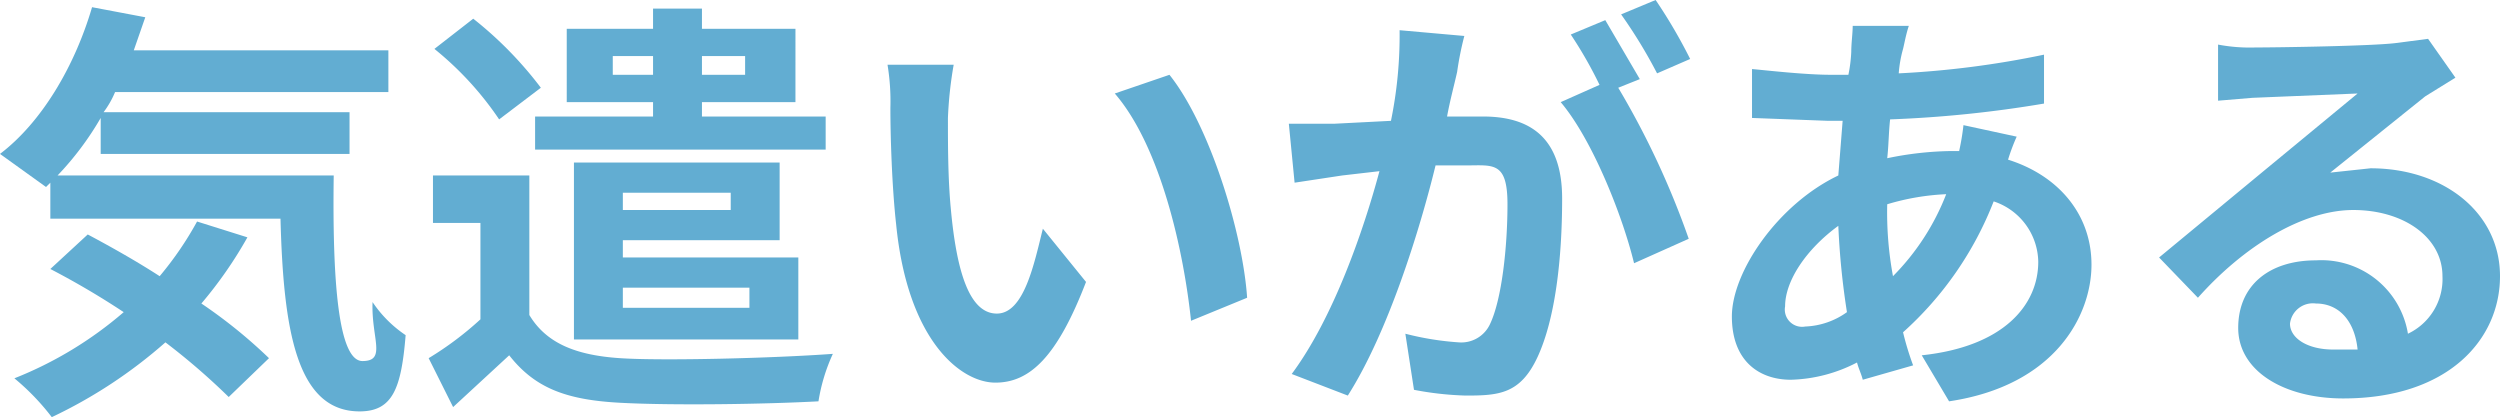
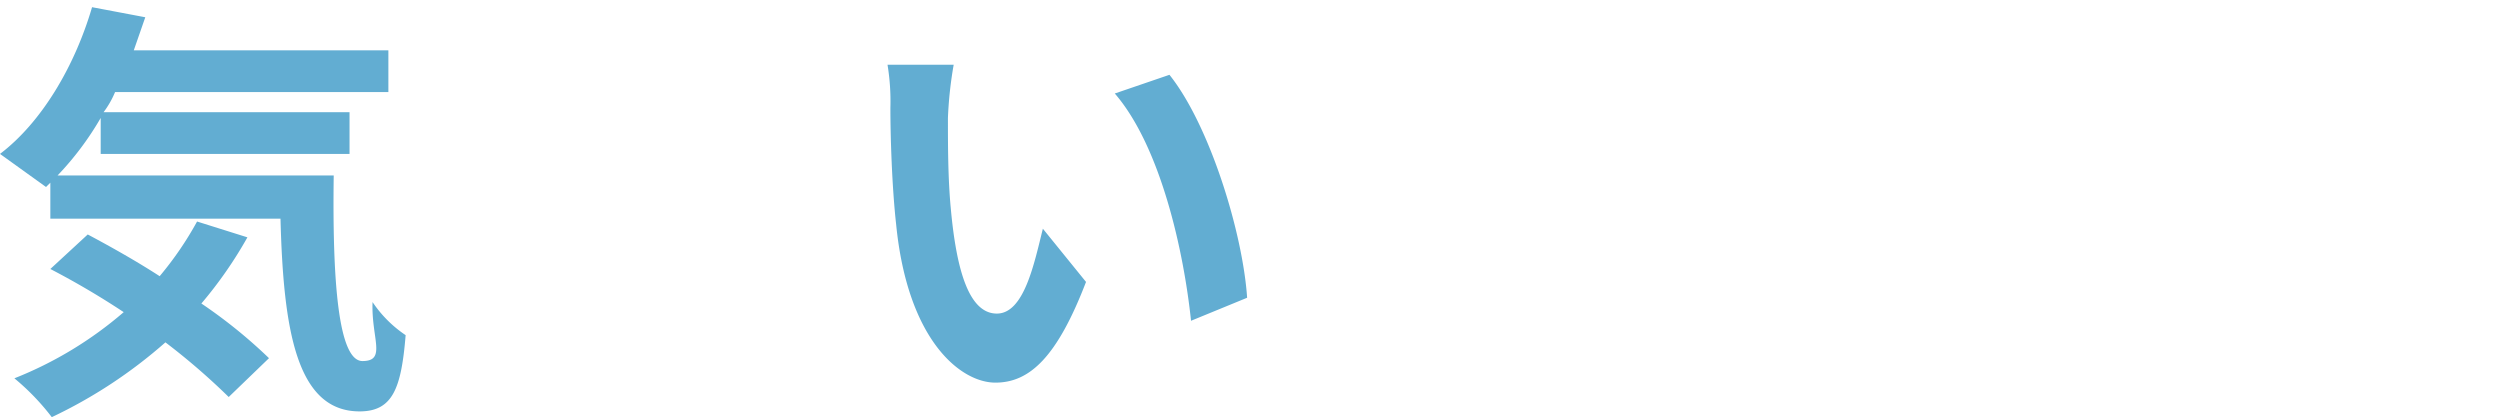
<svg xmlns="http://www.w3.org/2000/svg" width="173.8" height="29" viewBox="0 0 173.8 29">
  <defs>
    <style>
      .cls-1 {
        fill: #62add2;
      }
    </style>
  </defs>
  <g id="レイヤー_2" data-name="レイヤー 2">
    <g id="レイヤー_1-2" data-name="レイヤー 1">
      <g>
        <path class="cls-1" d="M24,12.6c-.1,7.2.3,12.9,2,12.9s.6-1.6.7-4.1A8.4,8.4,0,0,0,29,23.7c-.3,3.7-.9,5.3-3.2,5.3-4.4,0-5.3-5.7-5.5-13.4H4.3V13.1l-.3.3L.8,11.1C3.7,8.9,6,5,7.2.9l3.7.7-.8,2.3H27.8V6.8H8.8A6.4,6.4,0,0,1,8,8.2H25.1v2.9H7.8V8.6a20.9,20.9,0,0,1-3,4Zm-6,4.3a29.1,29.1,0,0,1-3.2,4.6,34.8,34.8,0,0,1,4.7,3.8L16.7,28a46.6,46.6,0,0,0-4.4-3.8,33.7,33.7,0,0,1-7.9,5.2,16.4,16.4,0,0,0-2.6-2.7,26.6,26.6,0,0,0,7.6-4.6,56.1,56.1,0,0,0-5.1-3l2.6-2.4c1.5.8,3.3,1.8,5,2.9a23.3,23.3,0,0,0,2.6-3.8Z" transform="translate(-0.8 -0.4)" />
-         <path class="cls-1" d="M37.6,22.3c1.2,2,3.3,2.8,6.3,3s10.7,0,14.8-.3a12.6,12.6,0,0,0-1,3.3c-3.7.2-10.1.3-13.8.1s-5.9-1-7.7-3.3l-3.9,3.6-1.7-3.4a22.6,22.6,0,0,0,3.6-2.7V15.9H30.9V12.6h6.7ZM35.5,8.7A22.3,22.3,0,0,0,31,3.8l2.7-2.1a26.3,26.3,0,0,1,4.7,4.8ZM46.2,7.5h-6V2.4h6V1h3.4V2.4h6.5V7.5H49.6v1h8.6v2.3H38V8.5h8.2Zm-2.1,9.6v1.2H56.3V24H40.7V11.7H55v5.4ZM46.2,5.6V4.3H43.4V5.6Zm-2.1,8.2V15h7.5V13.8Zm0,6.6v1.4h8.8V20.4ZM49.6,4.3V5.6h3V4.3Z" transform="translate(-0.8 -0.4)" />
        <path class="cls-1" d="M66.7,8.6c0,1.9,0,4.2.2,6.3.4,4.4,1.3,7.3,3.2,7.3s2.6-3.5,3.2-5.9l3,3.7c-2,5.2-3.9,7-6.3,7s-6.1-2.9-6.9-11c-.3-2.7-.4-6.2-.4-8.1a15.6,15.6,0,0,0-.2-3h4.6A27.6,27.6,0,0,0,66.7,8.6ZM87.5,21.1l-3.9,1.6c-.5-4.8-2.1-12.1-5.3-15.8l3.8-1.3C84.9,9.1,87.2,16.6,87.5,21.1Z" transform="translate(-0.8 -0.4)" />
-         <path class="cls-1" d="M102.1,5.4c-.2.9-.5,2-.7,3.1h2.5c3.2,0,5.5,1.4,5.5,5.7s-.5,8.4-1.7,11-2.7,2.7-5,2.7a22,22,0,0,1-3.6-.4l-.6-3.9a20.1,20.1,0,0,0,3.7.6,2.2,2.2,0,0,0,2.2-1.3c.8-1.7,1.2-5.3,1.2-8.3s-1-2.7-2.9-2.7h-2.1c-1.1,4.5-3.3,11.6-6.1,16l-3.9-1.5c2.9-3.9,5-10,6.1-14.1l-2.6.3-3.3.5L90.4,9h3.2l3.9-.2a29.6,29.6,0,0,0,.6-6.3l4.5.4A22.1,22.1,0,0,0,102.1,5.4Zm12.7.5-1.5.6A58,58,0,0,1,118.2,17l-3.8,1.7c-.8-3.3-2.9-8.6-5.1-11.2L112,6.3a29.1,29.1,0,0,0-2-3.5l2.4-1Zm3.5-1.4-2.3,1a34.5,34.5,0,0,0-2.5-4.1l2.4-1A36.1,36.1,0,0,1,118.3,4.5Z" transform="translate(-0.8 -0.4)" />
-         <path class="cls-1" d="M133.1,3.8a8.6,8.6,0,0,0-.3,1.7,64.8,64.8,0,0,0,10.1-1.3V7.6a82.1,82.1,0,0,1-10.7,1.1c-.1.9-.1,1.8-.2,2.7a23,23,0,0,1,4.5-.5h.5a16.8,16.8,0,0,0,.3-1.8l3.7.8a13.8,13.8,0,0,0-.6,1.6c3.5,1.1,5.8,3.8,5.8,7.3s-2.5,8.4-9.9,9.5l-1.9-3.2c5.7-.6,8.1-3.5,8.1-6.5a4.5,4.5,0,0,0-3.1-4.2,23.8,23.8,0,0,1-6.3,9.1,20.2,20.2,0,0,0,.7,2.3l-3.5,1c-.1-.4-.3-.8-.4-1.2a10.5,10.5,0,0,1-4.6,1.2c-2.2,0-4.1-1.3-4.1-4.4s3.2-7.8,7.4-9.8l.3-3.8h-1l-5.3-.2V5.2c1.1.1,3.7.4,5.5.4h1.2a10,10,0,0,0,.2-1.6c0-.6.1-1.3.1-1.8h3.9C133.3,2.8,133.2,3.4,133.1,3.8Zm-6.8,19.3a5.3,5.3,0,0,0,2.9-1,52.9,52.9,0,0,1-.6-6c-2.2,1.6-3.7,3.8-3.7,5.6A1.2,1.2,0,0,0,126.3,23.1Zm6.1-3.5a16.6,16.6,0,0,0,3.7-5.7,16.7,16.7,0,0,0-4.1.7h0A24.3,24.3,0,0,0,132.4,19.6Z" transform="translate(-0.8 -0.4)" />
-         <path class="cls-1" d="M157.6,3.7c1.6,0,8-.1,9.7-.3l2.3-.3,1.9,2.7-2.1,1.3-6.6,5.3,2.8-.3c5.1,0,9,3.1,9,7.5s-3.6,8.5-10.9,8.5c-4.1,0-7.3-1.9-7.3-4.9s2.2-4.7,5.4-4.7a6.1,6.1,0,0,1,6.4,5.1,4.2,4.2,0,0,0,2.4-4c0-2.7-2.7-4.6-6.2-4.6s-7.6,2.5-10.8,6.1l-2.7-2.8,7.5-6.2,6.3-5.2-7.3.3-2.4.2V3.5A11.8,11.8,0,0,0,157.6,3.7Zm5.4,21h1.7c-.2-2-1.3-3.2-2.9-3.2a1.6,1.6,0,0,0-1.8,1.4C160,23.9,161.2,24.7,163,24.7Z" transform="translate(-0.8 -0.4)" />
      </g>
    </g>
  </g>
</svg>